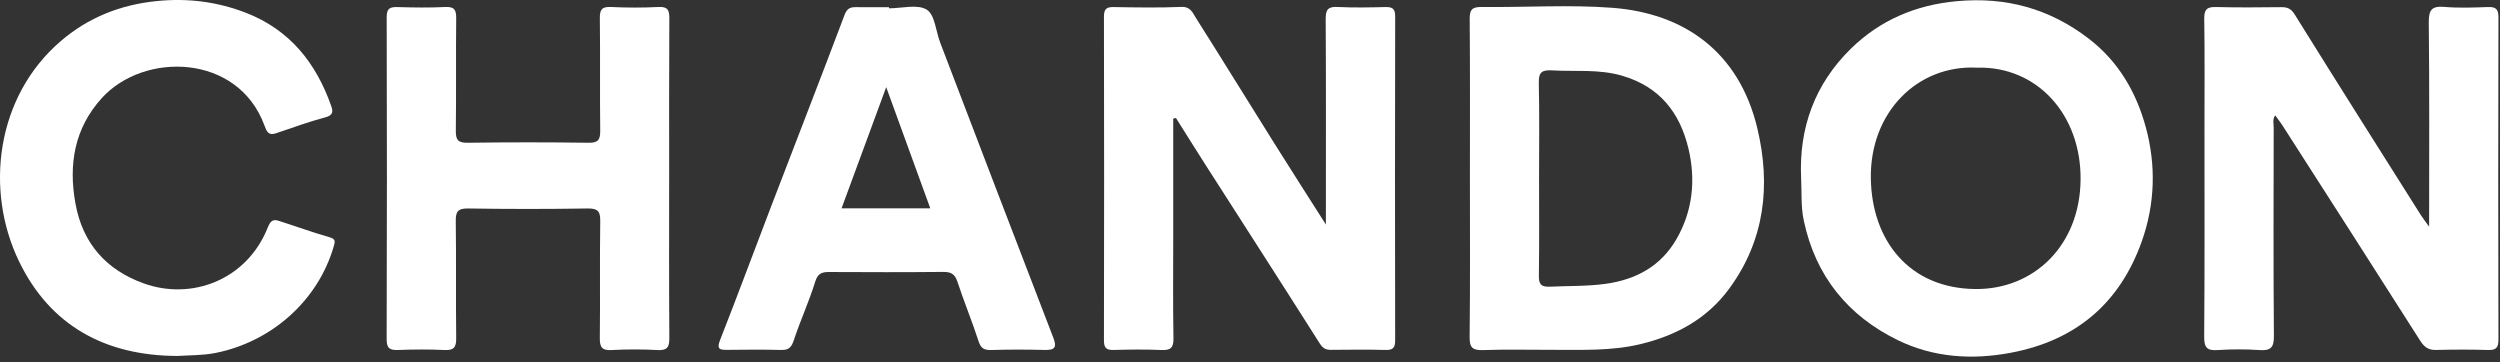
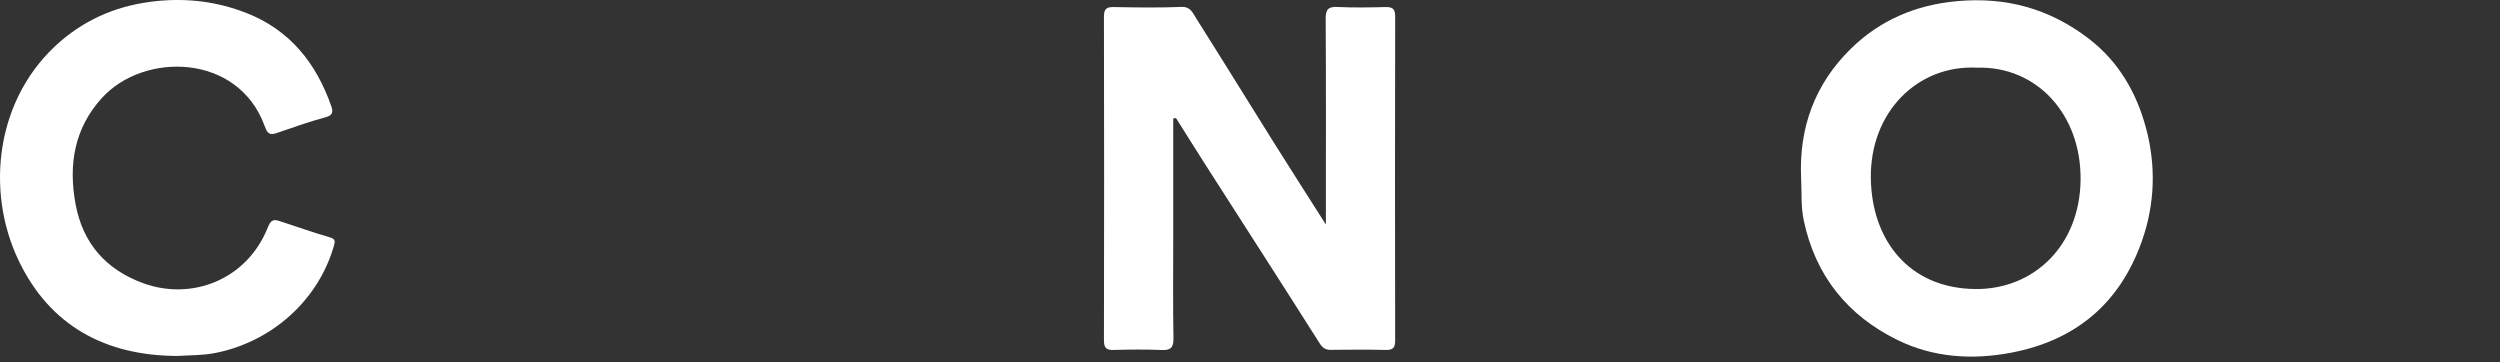
<svg xmlns="http://www.w3.org/2000/svg" width="269" height="39" viewBox="0 0 269 39" fill="none">
  <rect x="0" y="0" width="269" height="39" fill="#333333" stroke="none" />
-   <path d="M261.374 24.392C261.374 16.844 261.414 9.632 261.337 2.421C261.323 1.048 261.664 0.63 263.031 0.744C264.568 0.874 266.128 0.815 267.675 0.758C268.518 0.726 268.835 0.937 268.833 1.855C268.802 13.414 268.804 24.975 268.833 36.536C268.835 37.421 268.577 37.687 267.699 37.659C265.843 37.598 263.981 37.61 262.125 37.655C261.307 37.675 260.856 37.356 260.417 36.666C255.488 28.912 250.521 21.183 245.562 13.45C245.347 13.113 245.093 12.802 244.809 12.412C244.504 12.835 244.648 13.296 244.648 13.71C244.638 21.194 244.608 28.677 244.671 36.16C244.681 37.405 244.323 37.748 243.127 37.667C241.637 37.565 240.13 37.567 238.639 37.667C237.504 37.742 237.161 37.433 237.171 36.243C237.23 28.659 237.202 21.072 237.202 13.485C237.202 9.665 237.238 5.847 237.177 2.027C237.161 0.99 237.488 0.728 238.481 0.756C240.802 0.823 243.127 0.791 245.451 0.77C246.113 0.764 246.513 0.916 246.915 1.564C251.392 8.765 255.929 15.928 260.454 23.098C260.667 23.438 260.919 23.754 261.378 24.396L261.374 24.392Z" fill="white" />
  <path d="M126.239 12.76C126.239 17.024 126.239 21.289 126.239 25.554C126.239 29.166 126.201 32.779 126.264 36.39C126.282 37.427 125.955 37.706 124.96 37.661C123.26 37.586 121.553 37.606 119.851 37.655C119.063 37.677 118.783 37.464 118.785 36.627C118.811 25.017 118.809 13.406 118.785 1.796C118.785 0.967 119.047 0.746 119.845 0.76C122.269 0.805 124.7 0.843 127.123 0.744C128.104 0.703 128.341 1.392 128.68 1.928C131.513 6.404 134.291 10.914 137.104 15.402C138.865 18.212 140.658 21.001 142.666 24.163C142.666 23.295 142.666 22.812 142.666 22.329C142.666 15.568 142.687 8.808 142.644 2.048C142.638 1.055 142.881 0.697 143.919 0.75C145.619 0.835 147.327 0.803 149.029 0.76C149.782 0.742 150.123 0.89 150.121 1.761C150.095 13.371 150.097 24.983 150.119 36.593C150.119 37.385 149.922 37.679 149.087 37.655C147.128 37.598 145.164 37.628 143.202 37.643C142.64 37.647 142.325 37.464 141.996 36.942C137.916 30.505 133.786 24.098 129.676 17.678C128.618 16.025 127.582 14.358 126.534 12.699C126.436 12.719 126.337 12.738 126.239 12.758V12.76Z" fill="white" />
-   <path d="M72 19.175C72 24.902 71.978 30.631 72.02 36.357C72.029 37.336 71.809 37.722 70.755 37.665C69.108 37.576 67.449 37.576 65.802 37.665C64.744 37.724 64.529 37.328 64.541 36.353C64.59 32.174 64.525 27.994 64.586 23.815C64.602 22.749 64.344 22.416 63.233 22.432C58.951 22.499 54.664 22.501 50.381 22.432C49.256 22.414 49.024 22.776 49.041 23.825C49.099 28.005 49.034 32.184 49.087 36.363C49.099 37.354 48.854 37.718 47.814 37.663C46.167 37.576 44.51 37.598 42.861 37.657C41.98 37.687 41.6 37.527 41.604 36.501C41.642 24.944 41.64 13.385 41.608 1.828C41.606 0.874 41.988 0.74 42.794 0.762C44.496 0.811 46.203 0.839 47.903 0.754C48.902 0.703 49.097 1.071 49.087 1.987C49.042 6.012 49.097 10.037 49.047 14.059C49.034 15.049 49.28 15.376 50.318 15.361C54.654 15.302 58.991 15.3 63.325 15.361C64.381 15.376 64.596 15.02 64.584 14.047C64.535 10.022 64.592 5.997 64.543 1.975C64.531 1.042 64.757 0.705 65.739 0.752C67.439 0.835 69.149 0.839 70.847 0.752C71.86 0.699 72.027 1.093 72.02 1.993C71.984 7.72 72.002 13.446 72.002 19.175H72Z" fill="white" />
  <path d="M19.026 38.3C11.342 38.264 5.385 35.059 2.031 28.088C-1.643 20.46 -0.445 10.4 6.547 4.413C9.5 1.885 12.942 0.514 16.851 0.116C20.204 -0.225 23.39 0.181 26.493 1.389C31.192 3.221 34.021 6.785 35.646 11.427C35.851 12.012 35.834 12.406 35.01 12.624C33.211 13.099 31.46 13.751 29.694 14.342C28.891 14.61 28.705 14.181 28.455 13.505C25.608 5.754 15.484 5.544 10.944 10.564C8.015 13.801 7.349 17.674 8.121 21.914C8.905 26.227 11.447 29.036 15.438 30.484C20.565 32.346 26.528 30.177 28.806 24.495C29.072 23.833 29.322 23.547 29.964 23.752C31.787 24.331 33.587 24.993 35.426 25.517C36.078 25.704 36.082 25.911 35.922 26.469C34.21 32.431 29.123 36.81 23.169 37.981C21.786 38.254 20.425 38.213 19.028 38.304L19.026 38.3Z" fill="white" />
  <path d="M230.888 13.692C229.865 9.937 227.956 6.615 224.737 4.15C220.517 0.917 215.838 -0.357 210.554 0.127C206.129 0.531 202.289 2.17 199.16 5.234C195.297 9.017 193.553 13.725 193.8 19.147C193.88 20.674 193.76 22.193 194.087 23.73C195.35 29.698 198.82 33.967 204.192 36.595C208.034 38.475 212.213 38.749 216.417 37.947C223.358 36.623 228.082 32.649 230.455 25.974C231.891 21.937 231.999 17.764 230.89 13.694L230.888 13.692ZM212.573 31.1C205.457 31.045 201.4 25.903 201.302 19.181C201.2 12.059 206.34 6.968 212.697 7.281C219.183 7.086 223.945 12.333 223.87 19.35C223.793 26.461 218.809 31.148 212.573 31.1Z" fill="white" />
-   <path d="M189.095 13.832C187.105 5.451 181.066 1.418 173.511 0.841C168.842 0.486 164.123 0.805 159.428 0.752C158.419 0.742 158.13 1.02 158.14 2.035C158.187 7.76 158.163 13.487 158.163 19.212C158.163 24.885 158.199 30.559 158.132 36.233C158.118 37.411 158.447 37.71 159.592 37.669C162.066 37.58 164.545 37.647 167.023 37.641C170.191 37.632 173.361 37.781 176.49 37.033C180.365 36.105 183.679 34.308 186.067 31.053C189.907 25.822 190.541 19.92 189.095 13.832ZM180.404 25.7C178.728 28.62 176.068 30.086 172.74 30.543C170.747 30.817 168.759 30.752 166.769 30.848C165.776 30.894 165.569 30.541 165.583 29.621C165.634 26.118 165.603 22.613 165.603 19.11C165.603 15.708 165.652 12.307 165.575 8.909C165.551 7.791 165.906 7.51 166.964 7.571C169.498 7.721 172.037 7.411 174.563 8.154C178.59 9.34 180.759 12.126 181.679 15.991C182.477 19.348 182.142 22.672 180.404 25.7Z" fill="white" />
-   <path d="M113.326 36.312C109.25 25.744 105.209 15.164 101.164 4.586C100.697 3.361 100.595 1.585 99.718 1.04C98.719 0.421 97.037 0.896 95.654 0.896C95.654 0.856 95.654 0.815 95.654 0.774C94.466 0.774 93.28 0.784 92.092 0.77C91.471 0.762 91.134 0.919 90.872 1.613C88.277 8.489 85.608 15.337 82.978 22.199C81.141 26.991 79.36 31.806 77.483 36.585C77.118 37.515 77.376 37.653 78.202 37.645C80.164 37.624 82.125 37.604 84.087 37.655C84.924 37.675 85.182 37.314 85.431 36.56C86.128 34.458 87.06 32.434 87.712 30.322C87.996 29.4 88.443 29.264 89.241 29.268C93.319 29.288 97.397 29.3 101.474 29.258C102.313 29.25 102.74 29.469 103.016 30.308C103.722 32.458 104.594 34.554 105.29 36.706C105.546 37.498 105.908 37.685 106.685 37.661C108.594 37.6 110.505 37.606 112.414 37.655C113.515 37.683 113.734 37.364 113.33 36.315L113.326 36.312ZM90.553 22.414C92.176 18.011 93.721 13.816 95.356 9.377C96.99 13.873 98.538 18.125 100.098 22.414H90.553Z" fill="white" />
</svg>